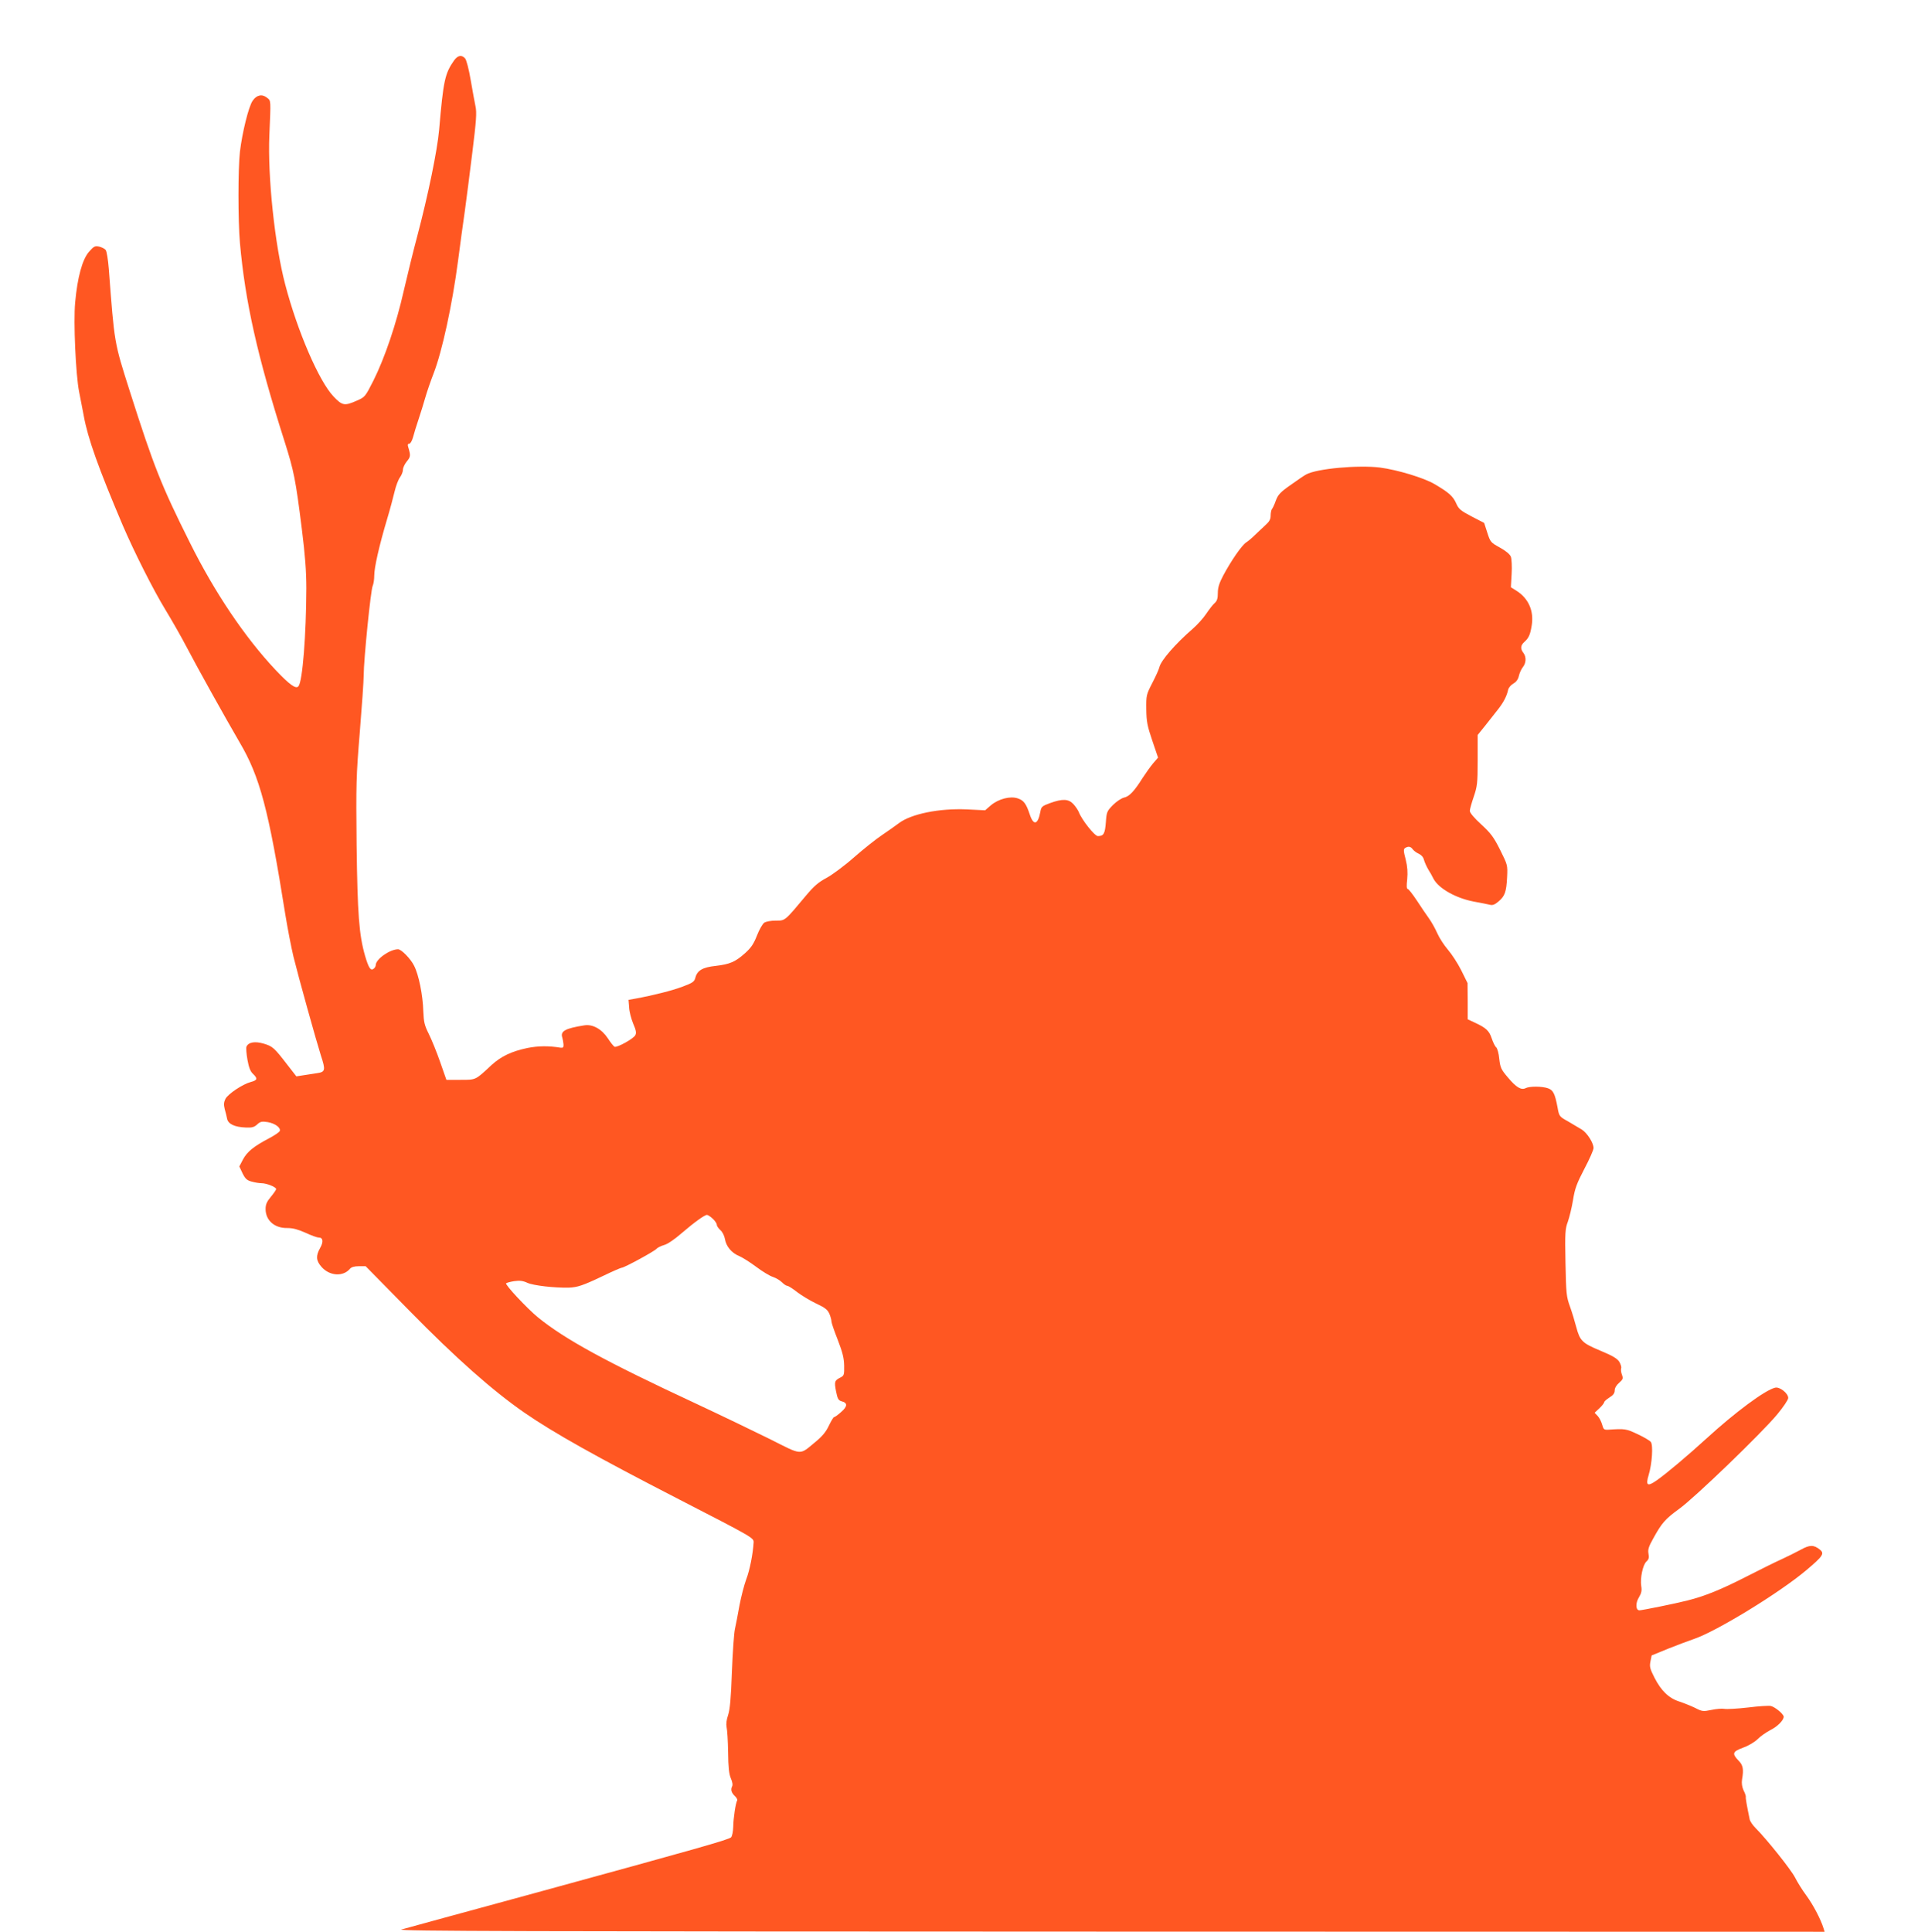
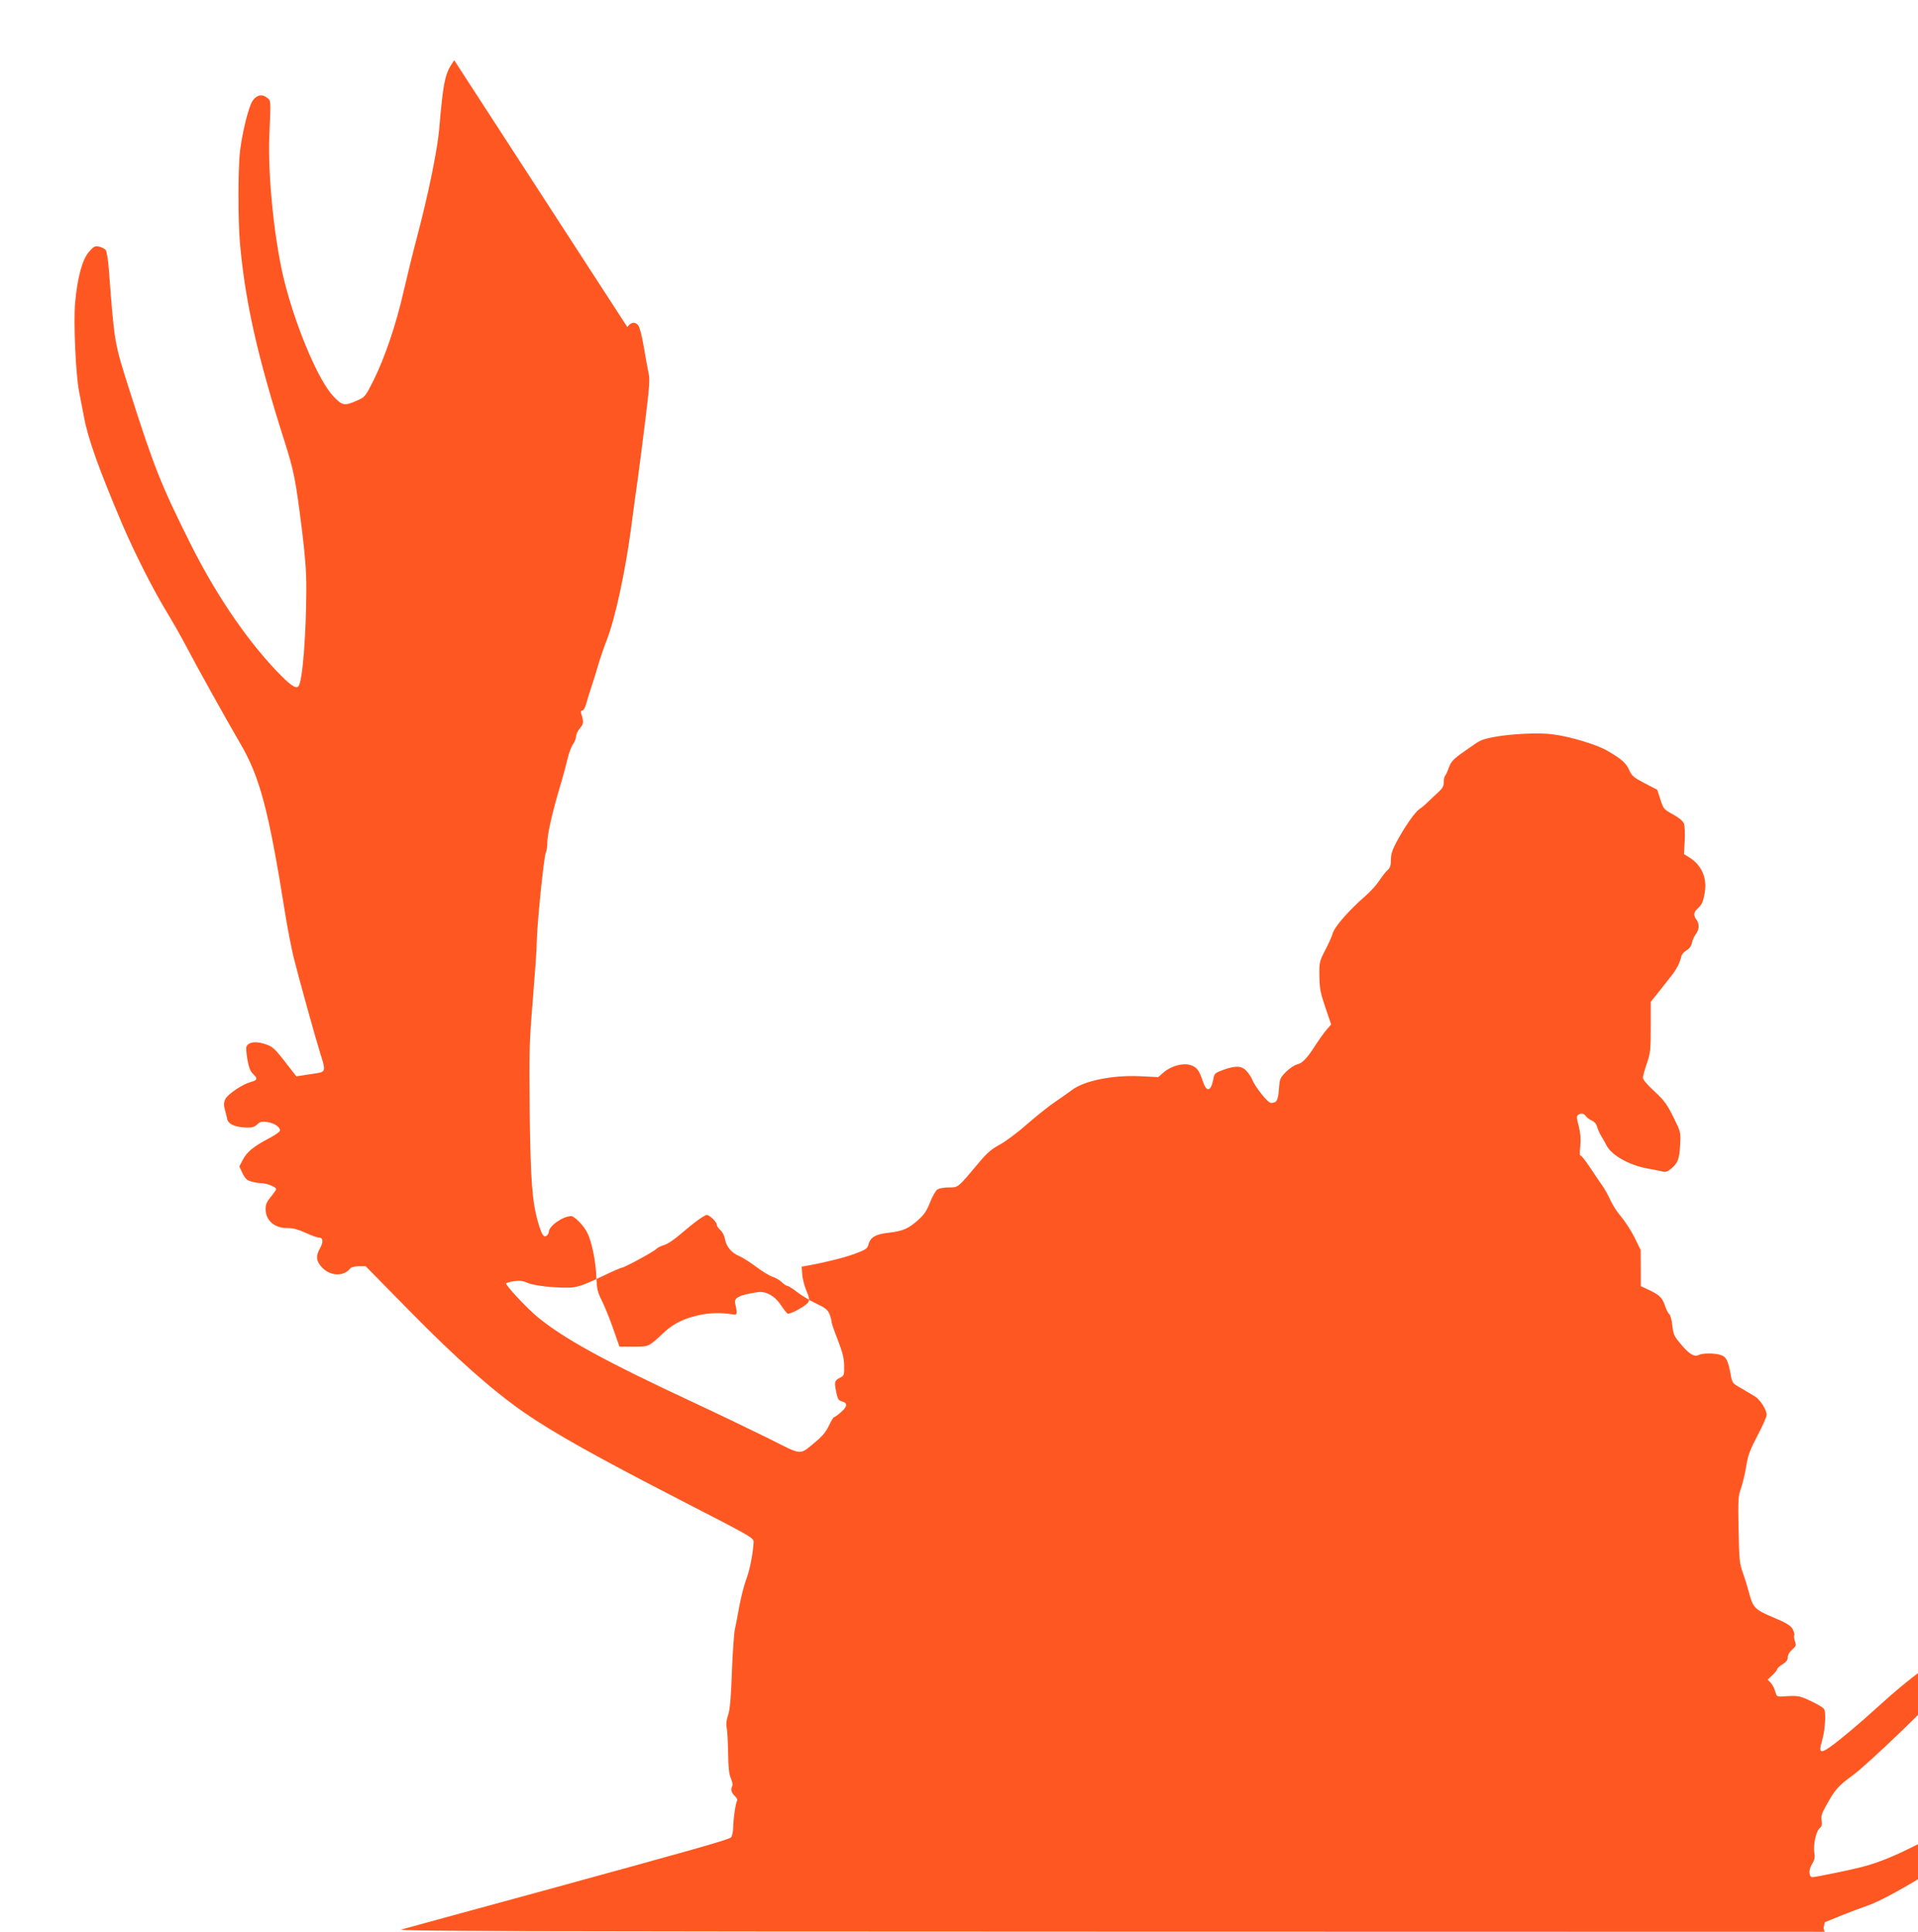
<svg xmlns="http://www.w3.org/2000/svg" version="1.0" width="1271pt" height="1280pt" viewBox="0 0 1271 1280" preserveAspectRatio="xMidYMid meet">
  <g transform="translate(0,1280) scale(0.1,-0.1)" fill="#ff5722" stroke="none">
-     <path d="M3010 12401 c-62 -88 -72 -134 -100 -461 -12 -136 -73 -433 -145 -705 -25 -93 -65 -256 -89 -360 -50 -222 -126 -446 -202 -598 -54 -106 -55 -108 -110 -132 -81 -36 -96 -33 -154 28 -96 101 -239 432 -320 742 -69 261 -117 715 -105 990 10 238 11 226 -15 247 -33 27 -70 19 -96 -20 -27 -39 -69 -212 -84 -337 -13 -116 -13 -457 0 -605 35 -390 115 -749 296 -1316 62 -196 73 -251 114 -578 22 -175 30 -281 30 -395 -1 -307 -25 -615 -52 -648 -17 -21 -58 9 -153 109 -202 215 -402 511 -567 843 -189 378 -239 504 -397 1000 -106 333 -102 315 -140 813 -5 62 -14 119 -21 126 -6 8 -26 18 -43 22 -28 6 -35 2 -67 -34 -44 -50 -77 -169 -92 -337 -12 -128 4 -478 26 -590 8 -38 21 -110 31 -160 27 -150 98 -348 258 -725 77 -179 203 -429 283 -560 42 -69 106 -181 142 -250 70 -134 260 -475 350 -629 134 -227 192 -445 302 -1136 16 -99 41 -227 55 -285 34 -138 150 -554 181 -652 33 -100 30 -111 -26 -119 -25 -4 -66 -10 -91 -14 l-45 -7 -60 77 c-87 113 -97 122 -157 140 -59 17 -102 9 -114 -21 -3 -9 0 -48 7 -87 9 -50 19 -76 36 -92 33 -31 30 -43 -13 -54 -56 -15 -151 -79 -169 -112 -11 -23 -12 -38 -5 -67 6 -20 13 -50 16 -65 7 -35 50 -55 123 -58 42 -2 56 2 76 20 20 19 31 22 69 16 49 -8 89 -37 81 -59 -3 -8 -36 -30 -72 -49 -101 -53 -145 -89 -172 -140 l-24 -46 21 -45 c18 -36 29 -47 60 -55 21 -6 51 -11 66 -11 33 0 97 -25 97 -39 0 -5 -16 -28 -35 -51 -27 -32 -35 -51 -35 -81 0 -76 60 -128 145 -126 36 0 69 -9 119 -31 38 -18 77 -32 88 -32 29 0 33 -28 9 -70 -29 -52 -27 -83 10 -125 53 -60 143 -66 188 -12 9 11 29 17 59 17 l45 0 291 -296 c308 -314 550 -528 759 -673 195 -135 479 -294 1027 -576 490 -252 495 -255 494 -285 -4 -74 -26 -186 -49 -245 -14 -38 -34 -116 -45 -174 -10 -58 -24 -128 -30 -156 -6 -27 -15 -156 -20 -285 -6 -175 -13 -247 -25 -284 -11 -32 -14 -60 -10 -80 4 -17 9 -92 10 -166 1 -100 6 -145 18 -173 11 -25 14 -45 8 -55 -10 -21 -4 -42 21 -65 10 -10 16 -22 13 -27 -10 -17 -25 -116 -26 -173 -1 -33 -7 -63 -14 -71 -16 -16 -225 -75 -1310 -372 -456 -124 -850 -232 -875 -239 -37 -11 796 -13 4693 -14 l4738 -1 -7 23 c-18 59 -69 156 -113 216 -27 36 -61 91 -76 121 -26 51 -187 253 -262 328 -18 18 -35 43 -38 55 -20 96 -28 143 -26 151 1 5 -5 24 -15 43 -10 23 -14 47 -10 72 12 68 7 95 -24 126 -44 46 -39 59 31 85 35 12 76 37 96 56 18 19 56 45 82 59 49 24 91 66 91 90 0 17 -56 64 -85 71 -13 3 -81 -1 -152 -10 -70 -8 -141 -12 -156 -9 -15 3 -54 0 -86 -7 -54 -11 -61 -11 -107 13 -27 13 -74 32 -104 42 -71 22 -122 72 -166 158 -30 59 -34 74 -27 108 l8 40 110 45 c61 24 137 53 170 64 147 49 569 307 745 456 109 92 122 110 90 136 -41 33 -67 33 -128 -1 -31 -17 -88 -45 -127 -63 -38 -17 -143 -69 -233 -115 -164 -84 -274 -129 -390 -158 -78 -20 -300 -65 -318 -65 -25 0 -27 47 -4 85 17 28 21 45 16 75 -8 53 10 140 34 163 16 14 19 26 14 52 -5 28 1 47 32 102 56 102 79 128 171 195 101 72 547 502 650 626 40 48 73 97 73 109 0 31 -57 76 -87 68 -67 -16 -265 -163 -453 -335 -126 -115 -267 -234 -333 -280 -60 -42 -73 -33 -52 36 23 76 31 200 14 220 -8 10 -48 33 -89 52 -74 35 -83 36 -189 29 -32 -2 -35 1 -44 33 -5 19 -18 45 -29 57 l-21 22 32 30 c17 16 31 34 31 39 0 6 16 20 35 32 25 15 35 29 35 47 0 15 11 35 29 50 26 23 28 29 19 54 -6 16 -8 35 -5 43 3 7 -3 26 -12 42 -14 22 -43 40 -125 74 -122 51 -136 65 -161 158 -9 35 -27 95 -41 134 -24 66 -26 86 -30 291 -4 201 -2 225 16 273 10 29 26 93 34 143 12 75 24 108 75 206 34 64 61 126 61 138 0 34 -42 99 -77 122 -18 11 -59 35 -91 54 -59 33 -60 33 -71 95 -17 90 -29 113 -63 125 -39 14 -123 14 -148 1 -29 -15 -63 5 -118 71 -45 53 -50 64 -57 123 -3 36 -13 70 -20 76 -8 6 -21 33 -30 60 -17 51 -38 70 -114 105 l-45 21 0 120 -1 120 -42 85 c-23 46 -63 107 -88 136 -25 29 -57 78 -71 110 -14 32 -39 76 -55 98 -16 22 -52 75 -80 118 -28 42 -55 77 -61 77 -7 0 -8 22 -3 64 4 46 2 83 -10 131 -15 56 -15 69 -4 76 21 13 37 11 51 -9 7 -9 25 -23 40 -29 17 -8 30 -23 34 -40 4 -15 17 -44 28 -63 12 -19 28 -47 35 -62 33 -64 147 -129 268 -152 45 -8 93 -18 106 -21 17 -5 33 1 56 21 43 36 53 63 58 161 4 82 3 82 -46 181 -42 84 -61 110 -125 169 -46 42 -76 77 -76 90 0 11 12 53 26 94 23 68 26 88 26 241 l0 168 50 62 c27 35 65 83 85 108 37 47 58 88 67 130 3 14 19 32 35 41 19 11 31 28 36 50 4 19 16 45 26 58 23 28 24 69 4 95 -21 27 -19 50 6 72 30 27 39 48 49 109 16 96 -21 180 -100 230 l-38 24 5 88 c3 49 0 100 -5 114 -7 17 -33 39 -73 61 -60 33 -63 36 -83 98 l-21 65 -83 43 c-74 39 -86 49 -103 88 -21 47 -50 72 -144 127 -70 41 -245 94 -360 109 -143 18 -421 -7 -490 -46 -12 -6 -57 -37 -102 -69 -70 -49 -84 -65 -99 -105 -9 -26 -21 -51 -26 -56 -4 -6 -8 -25 -8 -43 0 -25 -9 -40 -37 -65 -20 -18 -50 -47 -68 -64 -17 -17 -43 -39 -57 -48 -30 -20 -99 -120 -152 -219 -27 -51 -36 -81 -36 -116 0 -36 -5 -53 -21 -67 -12 -10 -37 -43 -56 -71 -19 -29 -60 -74 -90 -100 -113 -98 -209 -208 -220 -253 -3 -14 -24 -61 -47 -105 -40 -78 -41 -82 -40 -175 1 -82 7 -111 40 -208 l38 -112 -32 -37 c-18 -21 -49 -65 -70 -97 -55 -88 -89 -124 -124 -131 -17 -4 -50 -26 -73 -49 -40 -41 -42 -46 -47 -115 -6 -75 -14 -91 -53 -91 -21 0 -107 108 -126 159 -6 14 -22 38 -37 54 -32 34 -72 35 -153 6 -54 -20 -59 -24 -65 -58 -16 -86 -45 -94 -70 -18 -24 72 -40 94 -80 107 -50 17 -128 -4 -178 -46 l-38 -33 -122 6 c-182 8 -368 -30 -449 -91 -23 -17 -73 -53 -112 -79 -38 -25 -122 -92 -185 -147 -63 -56 -146 -117 -183 -137 -54 -29 -83 -54 -135 -116 -144 -172 -138 -167 -201 -167 -33 0 -65 -6 -77 -14 -11 -8 -33 -46 -48 -85 -22 -56 -39 -81 -79 -117 -65 -58 -101 -73 -194 -84 -86 -9 -123 -30 -135 -78 -7 -27 -17 -34 -86 -60 -70 -26 -192 -57 -312 -79 l-45 -8 4 -50 c1 -28 14 -76 27 -108 19 -43 22 -62 14 -76 -12 -24 -120 -83 -137 -77 -7 3 -27 28 -45 56 -41 62 -101 95 -156 86 -128 -20 -160 -39 -146 -81 3 -11 7 -31 8 -45 1 -20 -3 -24 -19 -22 -79 13 -150 12 -220 -2 -105 -22 -174 -55 -238 -113 -108 -101 -102 -98 -206 -98 l-93 0 -42 120 c-23 66 -57 149 -75 185 -28 56 -33 77 -36 150 -3 106 -30 241 -61 301 -22 45 -84 109 -106 109 -55 0 -148 -66 -148 -104 0 -8 -6 -19 -14 -25 -19 -16 -33 4 -57 86 -40 139 -50 277 -56 733 -4 407 -3 455 21 746 14 171 26 342 26 380 0 100 47 570 60 593 5 11 10 41 10 68 0 53 33 199 85 373 19 63 41 146 50 184 9 38 25 80 36 94 10 14 19 36 19 49 0 14 12 39 26 56 25 30 26 39 9 95 -5 15 -3 22 7 22 7 0 18 18 25 43 6 23 22 76 36 117 14 41 34 107 45 145 11 39 36 111 55 160 57 146 124 457 162 745 14 107 34 256 45 330 10 74 33 250 50 390 26 210 30 264 21 305 -6 28 -20 106 -32 175 -12 71 -28 133 -37 143 -22 25 -48 21 -72 -12z m1713 -7676 c15 -14 27 -32 27 -40 0 -9 11 -24 24 -36 14 -12 26 -37 30 -59 8 -49 45 -93 95 -113 21 -9 72 -41 112 -71 41 -31 91 -61 111 -67 21 -7 47 -23 59 -35 13 -13 29 -24 36 -24 7 0 37 -19 66 -42 29 -22 85 -56 125 -75 60 -28 76 -41 88 -68 8 -19 14 -42 14 -52 0 -9 19 -64 42 -122 32 -83 41 -120 42 -171 1 -58 -1 -65 -22 -76 -42 -21 -44 -28 -32 -92 10 -51 16 -61 37 -67 41 -10 40 -34 -3 -71 -21 -19 -42 -34 -47 -34 -4 0 -19 -25 -34 -56 -19 -41 -44 -71 -89 -108 -109 -90 -84 -91 -301 18 -105 52 -327 159 -494 237 -591 275 -866 425 -1044 570 -71 58 -220 217 -211 226 3 3 27 10 53 14 37 5 57 3 88 -11 39 -18 178 -34 274 -32 57 2 94 14 228 78 62 30 118 54 123 54 17 0 217 109 230 125 7 8 29 19 50 25 23 6 69 37 116 78 85 73 153 122 169 122 6 0 23 -11 38 -25z" />
+     <path d="M3010 12401 c-62 -88 -72 -134 -100 -461 -12 -136 -73 -433 -145 -705 -25 -93 -65 -256 -89 -360 -50 -222 -126 -446 -202 -598 -54 -106 -55 -108 -110 -132 -81 -36 -96 -33 -154 28 -96 101 -239 432 -320 742 -69 261 -117 715 -105 990 10 238 11 226 -15 247 -33 27 -70 19 -96 -20 -27 -39 -69 -212 -84 -337 -13 -116 -13 -457 0 -605 35 -390 115 -749 296 -1316 62 -196 73 -251 114 -578 22 -175 30 -281 30 -395 -1 -307 -25 -615 -52 -648 -17 -21 -58 9 -153 109 -202 215 -402 511 -567 843 -189 378 -239 504 -397 1000 -106 333 -102 315 -140 813 -5 62 -14 119 -21 126 -6 8 -26 18 -43 22 -28 6 -35 2 -67 -34 -44 -50 -77 -169 -92 -337 -12 -128 4 -478 26 -590 8 -38 21 -110 31 -160 27 -150 98 -348 258 -725 77 -179 203 -429 283 -560 42 -69 106 -181 142 -250 70 -134 260 -475 350 -629 134 -227 192 -445 302 -1136 16 -99 41 -227 55 -285 34 -138 150 -554 181 -652 33 -100 30 -111 -26 -119 -25 -4 -66 -10 -91 -14 l-45 -7 -60 77 c-87 113 -97 122 -157 140 -59 17 -102 9 -114 -21 -3 -9 0 -48 7 -87 9 -50 19 -76 36 -92 33 -31 30 -43 -13 -54 -56 -15 -151 -79 -169 -112 -11 -23 -12 -38 -5 -67 6 -20 13 -50 16 -65 7 -35 50 -55 123 -58 42 -2 56 2 76 20 20 19 31 22 69 16 49 -8 89 -37 81 -59 -3 -8 -36 -30 -72 -49 -101 -53 -145 -89 -172 -140 l-24 -46 21 -45 c18 -36 29 -47 60 -55 21 -6 51 -11 66 -11 33 0 97 -25 97 -39 0 -5 -16 -28 -35 -51 -27 -32 -35 -51 -35 -81 0 -76 60 -128 145 -126 36 0 69 -9 119 -31 38 -18 77 -32 88 -32 29 0 33 -28 9 -70 -29 -52 -27 -83 10 -125 53 -60 143 -66 188 -12 9 11 29 17 59 17 l45 0 291 -296 c308 -314 550 -528 759 -673 195 -135 479 -294 1027 -576 490 -252 495 -255 494 -285 -4 -74 -26 -186 -49 -245 -14 -38 -34 -116 -45 -174 -10 -58 -24 -128 -30 -156 -6 -27 -15 -156 -20 -285 -6 -175 -13 -247 -25 -284 -11 -32 -14 -60 -10 -80 4 -17 9 -92 10 -166 1 -100 6 -145 18 -173 11 -25 14 -45 8 -55 -10 -21 -4 -42 21 -65 10 -10 16 -22 13 -27 -10 -17 -25 -116 -26 -173 -1 -33 -7 -63 -14 -71 -16 -16 -225 -75 -1310 -372 -456 -124 -850 -232 -875 -239 -37 -11 796 -13 4693 -14 l4738 -1 -7 23 l8 40 110 45 c61 24 137 53 170 64 147 49 569 307 745 456 109 92 122 110 90 136 -41 33 -67 33 -128 -1 -31 -17 -88 -45 -127 -63 -38 -17 -143 -69 -233 -115 -164 -84 -274 -129 -390 -158 -78 -20 -300 -65 -318 -65 -25 0 -27 47 -4 85 17 28 21 45 16 75 -8 53 10 140 34 163 16 14 19 26 14 52 -5 28 1 47 32 102 56 102 79 128 171 195 101 72 547 502 650 626 40 48 73 97 73 109 0 31 -57 76 -87 68 -67 -16 -265 -163 -453 -335 -126 -115 -267 -234 -333 -280 -60 -42 -73 -33 -52 36 23 76 31 200 14 220 -8 10 -48 33 -89 52 -74 35 -83 36 -189 29 -32 -2 -35 1 -44 33 -5 19 -18 45 -29 57 l-21 22 32 30 c17 16 31 34 31 39 0 6 16 20 35 32 25 15 35 29 35 47 0 15 11 35 29 50 26 23 28 29 19 54 -6 16 -8 35 -5 43 3 7 -3 26 -12 42 -14 22 -43 40 -125 74 -122 51 -136 65 -161 158 -9 35 -27 95 -41 134 -24 66 -26 86 -30 291 -4 201 -2 225 16 273 10 29 26 93 34 143 12 75 24 108 75 206 34 64 61 126 61 138 0 34 -42 99 -77 122 -18 11 -59 35 -91 54 -59 33 -60 33 -71 95 -17 90 -29 113 -63 125 -39 14 -123 14 -148 1 -29 -15 -63 5 -118 71 -45 53 -50 64 -57 123 -3 36 -13 70 -20 76 -8 6 -21 33 -30 60 -17 51 -38 70 -114 105 l-45 21 0 120 -1 120 -42 85 c-23 46 -63 107 -88 136 -25 29 -57 78 -71 110 -14 32 -39 76 -55 98 -16 22 -52 75 -80 118 -28 42 -55 77 -61 77 -7 0 -8 22 -3 64 4 46 2 83 -10 131 -15 56 -15 69 -4 76 21 13 37 11 51 -9 7 -9 25 -23 40 -29 17 -8 30 -23 34 -40 4 -15 17 -44 28 -63 12 -19 28 -47 35 -62 33 -64 147 -129 268 -152 45 -8 93 -18 106 -21 17 -5 33 1 56 21 43 36 53 63 58 161 4 82 3 82 -46 181 -42 84 -61 110 -125 169 -46 42 -76 77 -76 90 0 11 12 53 26 94 23 68 26 88 26 241 l0 168 50 62 c27 35 65 83 85 108 37 47 58 88 67 130 3 14 19 32 35 41 19 11 31 28 36 50 4 19 16 45 26 58 23 28 24 69 4 95 -21 27 -19 50 6 72 30 27 39 48 49 109 16 96 -21 180 -100 230 l-38 24 5 88 c3 49 0 100 -5 114 -7 17 -33 39 -73 61 -60 33 -63 36 -83 98 l-21 65 -83 43 c-74 39 -86 49 -103 88 -21 47 -50 72 -144 127 -70 41 -245 94 -360 109 -143 18 -421 -7 -490 -46 -12 -6 -57 -37 -102 -69 -70 -49 -84 -65 -99 -105 -9 -26 -21 -51 -26 -56 -4 -6 -8 -25 -8 -43 0 -25 -9 -40 -37 -65 -20 -18 -50 -47 -68 -64 -17 -17 -43 -39 -57 -48 -30 -20 -99 -120 -152 -219 -27 -51 -36 -81 -36 -116 0 -36 -5 -53 -21 -67 -12 -10 -37 -43 -56 -71 -19 -29 -60 -74 -90 -100 -113 -98 -209 -208 -220 -253 -3 -14 -24 -61 -47 -105 -40 -78 -41 -82 -40 -175 1 -82 7 -111 40 -208 l38 -112 -32 -37 c-18 -21 -49 -65 -70 -97 -55 -88 -89 -124 -124 -131 -17 -4 -50 -26 -73 -49 -40 -41 -42 -46 -47 -115 -6 -75 -14 -91 -53 -91 -21 0 -107 108 -126 159 -6 14 -22 38 -37 54 -32 34 -72 35 -153 6 -54 -20 -59 -24 -65 -58 -16 -86 -45 -94 -70 -18 -24 72 -40 94 -80 107 -50 17 -128 -4 -178 -46 l-38 -33 -122 6 c-182 8 -368 -30 -449 -91 -23 -17 -73 -53 -112 -79 -38 -25 -122 -92 -185 -147 -63 -56 -146 -117 -183 -137 -54 -29 -83 -54 -135 -116 -144 -172 -138 -167 -201 -167 -33 0 -65 -6 -77 -14 -11 -8 -33 -46 -48 -85 -22 -56 -39 -81 -79 -117 -65 -58 -101 -73 -194 -84 -86 -9 -123 -30 -135 -78 -7 -27 -17 -34 -86 -60 -70 -26 -192 -57 -312 -79 l-45 -8 4 -50 c1 -28 14 -76 27 -108 19 -43 22 -62 14 -76 -12 -24 -120 -83 -137 -77 -7 3 -27 28 -45 56 -41 62 -101 95 -156 86 -128 -20 -160 -39 -146 -81 3 -11 7 -31 8 -45 1 -20 -3 -24 -19 -22 -79 13 -150 12 -220 -2 -105 -22 -174 -55 -238 -113 -108 -101 -102 -98 -206 -98 l-93 0 -42 120 c-23 66 -57 149 -75 185 -28 56 -33 77 -36 150 -3 106 -30 241 -61 301 -22 45 -84 109 -106 109 -55 0 -148 -66 -148 -104 0 -8 -6 -19 -14 -25 -19 -16 -33 4 -57 86 -40 139 -50 277 -56 733 -4 407 -3 455 21 746 14 171 26 342 26 380 0 100 47 570 60 593 5 11 10 41 10 68 0 53 33 199 85 373 19 63 41 146 50 184 9 38 25 80 36 94 10 14 19 36 19 49 0 14 12 39 26 56 25 30 26 39 9 95 -5 15 -3 22 7 22 7 0 18 18 25 43 6 23 22 76 36 117 14 41 34 107 45 145 11 39 36 111 55 160 57 146 124 457 162 745 14 107 34 256 45 330 10 74 33 250 50 390 26 210 30 264 21 305 -6 28 -20 106 -32 175 -12 71 -28 133 -37 143 -22 25 -48 21 -72 -12z m1713 -7676 c15 -14 27 -32 27 -40 0 -9 11 -24 24 -36 14 -12 26 -37 30 -59 8 -49 45 -93 95 -113 21 -9 72 -41 112 -71 41 -31 91 -61 111 -67 21 -7 47 -23 59 -35 13 -13 29 -24 36 -24 7 0 37 -19 66 -42 29 -22 85 -56 125 -75 60 -28 76 -41 88 -68 8 -19 14 -42 14 -52 0 -9 19 -64 42 -122 32 -83 41 -120 42 -171 1 -58 -1 -65 -22 -76 -42 -21 -44 -28 -32 -92 10 -51 16 -61 37 -67 41 -10 40 -34 -3 -71 -21 -19 -42 -34 -47 -34 -4 0 -19 -25 -34 -56 -19 -41 -44 -71 -89 -108 -109 -90 -84 -91 -301 18 -105 52 -327 159 -494 237 -591 275 -866 425 -1044 570 -71 58 -220 217 -211 226 3 3 27 10 53 14 37 5 57 3 88 -11 39 -18 178 -34 274 -32 57 2 94 14 228 78 62 30 118 54 123 54 17 0 217 109 230 125 7 8 29 19 50 25 23 6 69 37 116 78 85 73 153 122 169 122 6 0 23 -11 38 -25z" />
  </g>
</svg>